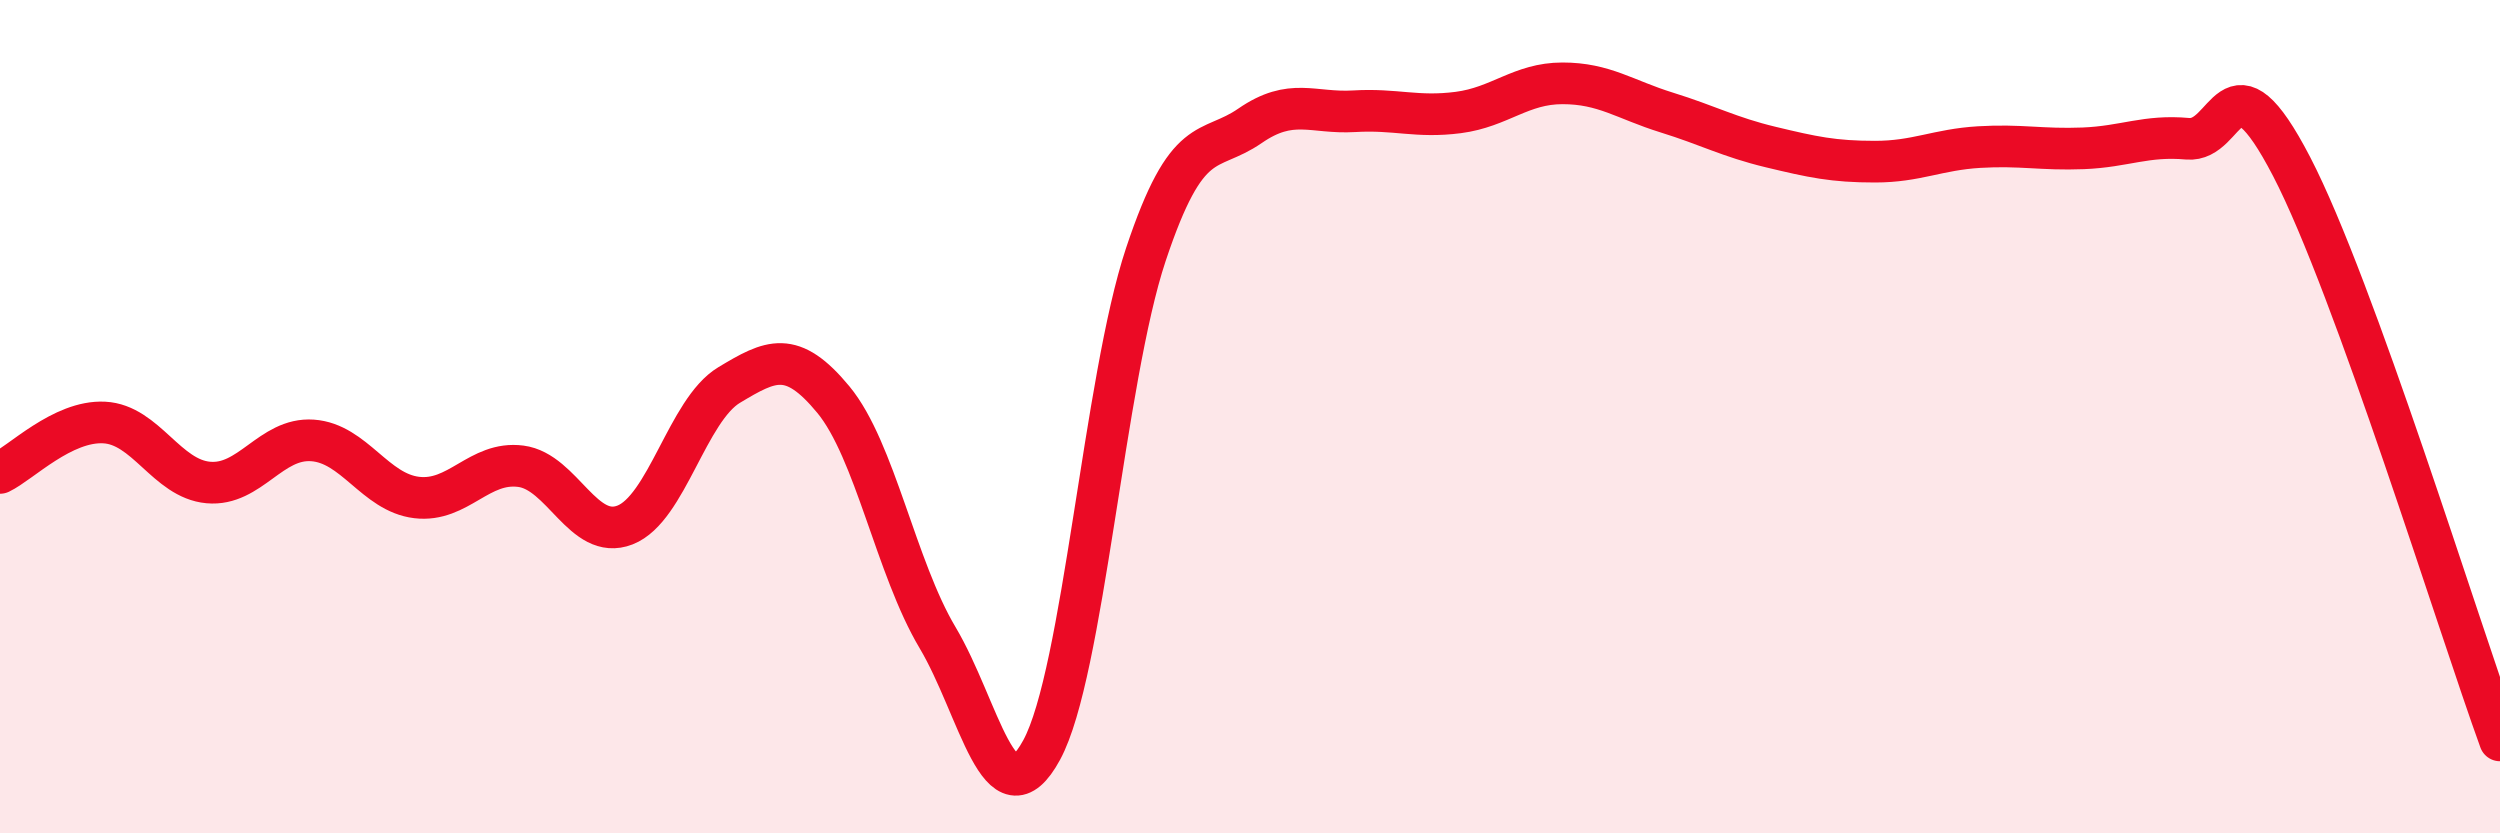
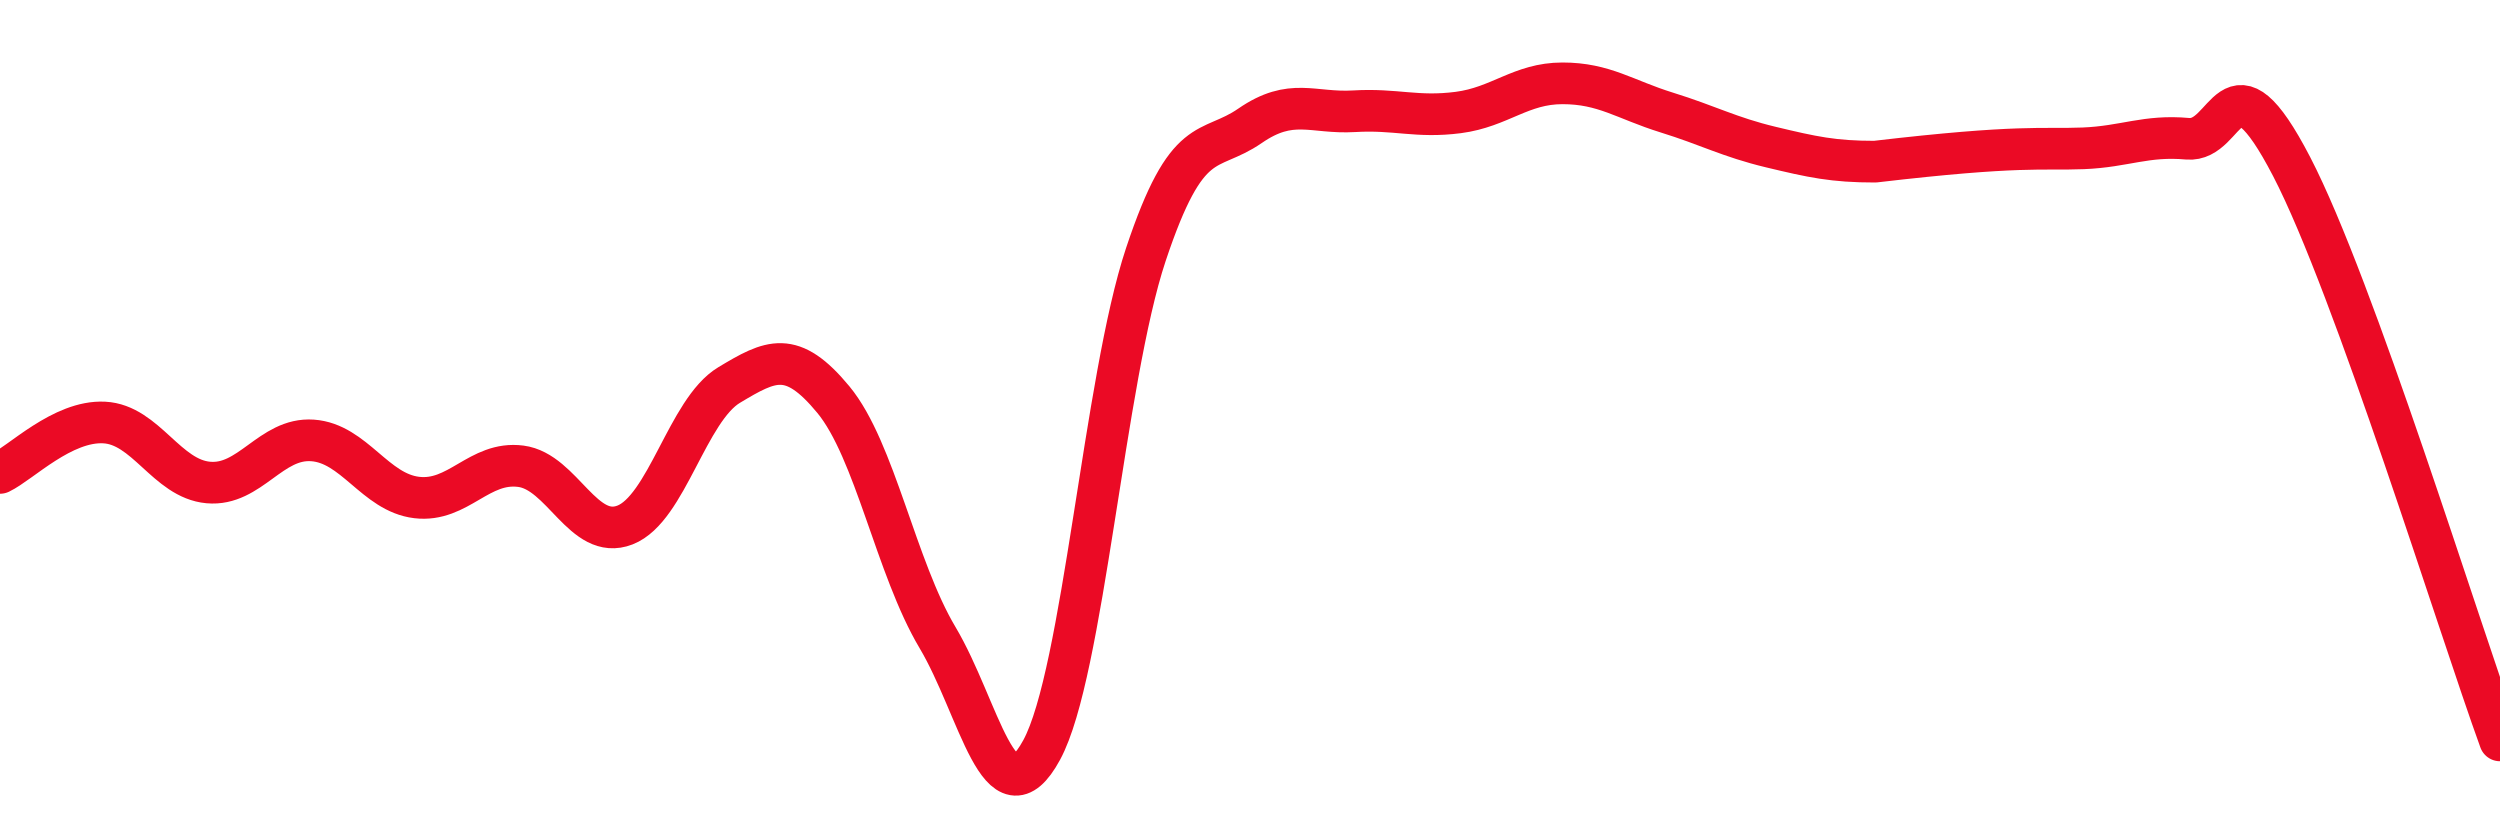
<svg xmlns="http://www.w3.org/2000/svg" width="60" height="20" viewBox="0 0 60 20">
-   <path d="M 0,11.35 C 0.5,11.11 1.5,10.09 2.5,10.14 C 3.5,10.19 4,11.49 5,11.58 C 6,11.67 6.5,10.5 7.5,10.57 C 8.5,10.64 9,11.82 10,11.94 C 11,12.06 11.5,11.06 12.5,11.19 C 13.5,11.32 14,12.99 15,12.6 C 16,12.21 16.5,9.84 17.5,9.24 C 18.5,8.64 19,8.38 20,9.59 C 21,10.8 21.5,13.62 22.5,15.3 C 23.5,16.98 24,19.84 25,18 C 26,16.16 26.5,9.11 27.5,6.11 C 28.5,3.11 29,3.71 30,3.02 C 31,2.33 31.5,2.73 32.5,2.67 C 33.5,2.61 34,2.83 35,2.7 C 36,2.57 36.5,2 37.5,2 C 38.5,2 39,2.39 40,2.7 C 41,3.01 41.5,3.29 42.5,3.53 C 43.5,3.77 44,3.88 45,3.88 C 46,3.88 46.5,3.59 47.5,3.53 C 48.5,3.47 49,3.6 50,3.56 C 51,3.52 51.5,3.24 52.5,3.33 C 53.5,3.42 53.5,1.11 55,4 C 56.5,6.89 59,15.02 60,17.77L60 20L0 20Z" fill="#EB0A25" opacity="0.1" stroke-linecap="round" stroke-linejoin="round" />
-   <path d="M 0,11.35 C 0.5,11.11 1.5,10.09 2.5,10.14 C 3.5,10.19 4,11.49 5,11.58 C 6,11.67 6.5,10.5 7.5,10.57 C 8.5,10.64 9,11.82 10,11.94 C 11,12.06 11.5,11.06 12.5,11.19 C 13.5,11.32 14,12.99 15,12.6 C 16,12.21 16.5,9.84 17.5,9.24 C 18.5,8.64 19,8.38 20,9.59 C 21,10.8 21.5,13.62 22.5,15.3 C 23.5,16.98 24,19.84 25,18 C 26,16.16 26.5,9.11 27.5,6.11 C 28.5,3.11 29,3.71 30,3.02 C 31,2.33 31.5,2.73 32.5,2.67 C 33.5,2.61 34,2.83 35,2.7 C 36,2.57 36.5,2 37.5,2 C 38.5,2 39,2.39 40,2.7 C 41,3.01 41.5,3.29 42.5,3.53 C 43.5,3.77 44,3.88 45,3.88 C 46,3.88 46.5,3.59 47.5,3.53 C 48.5,3.47 49,3.6 50,3.56 C 51,3.52 51.5,3.24 52.5,3.33 C 53.5,3.42 53.5,1.11 55,4 C 56.5,6.89 59,15.02 60,17.77" stroke="#EB0A25" stroke-width="1" fill="none" stroke-linecap="round" stroke-linejoin="round" />
+   <path d="M 0,11.35 C 0.5,11.11 1.5,10.09 2.5,10.14 C 3.5,10.19 4,11.49 5,11.58 C 6,11.67 6.5,10.5 7.5,10.57 C 8.5,10.64 9,11.82 10,11.94 C 11,12.06 11.5,11.06 12.5,11.19 C 13.5,11.32 14,12.99 15,12.6 C 16,12.21 16.5,9.84 17.5,9.24 C 18.5,8.64 19,8.38 20,9.59 C 21,10.8 21.5,13.62 22.5,15.3 C 23.5,16.98 24,19.84 25,18 C 26,16.16 26.5,9.11 27.5,6.11 C 28.5,3.11 29,3.71 30,3.02 C 31,2.33 31.5,2.73 32.5,2.67 C 33.5,2.61 34,2.83 35,2.7 C 36,2.57 36.5,2 37.5,2 C 38.5,2 39,2.39 40,2.7 C 41,3.01 41.5,3.29 42.5,3.53 C 43.5,3.77 44,3.88 45,3.88 C 48.5,3.47 49,3.6 50,3.56 C 51,3.52 51.5,3.24 52.5,3.33 C 53.5,3.42 53.5,1.11 55,4 C 56.5,6.89 59,15.02 60,17.77" stroke="#EB0A25" stroke-width="1" fill="none" stroke-linecap="round" stroke-linejoin="round" />
</svg>